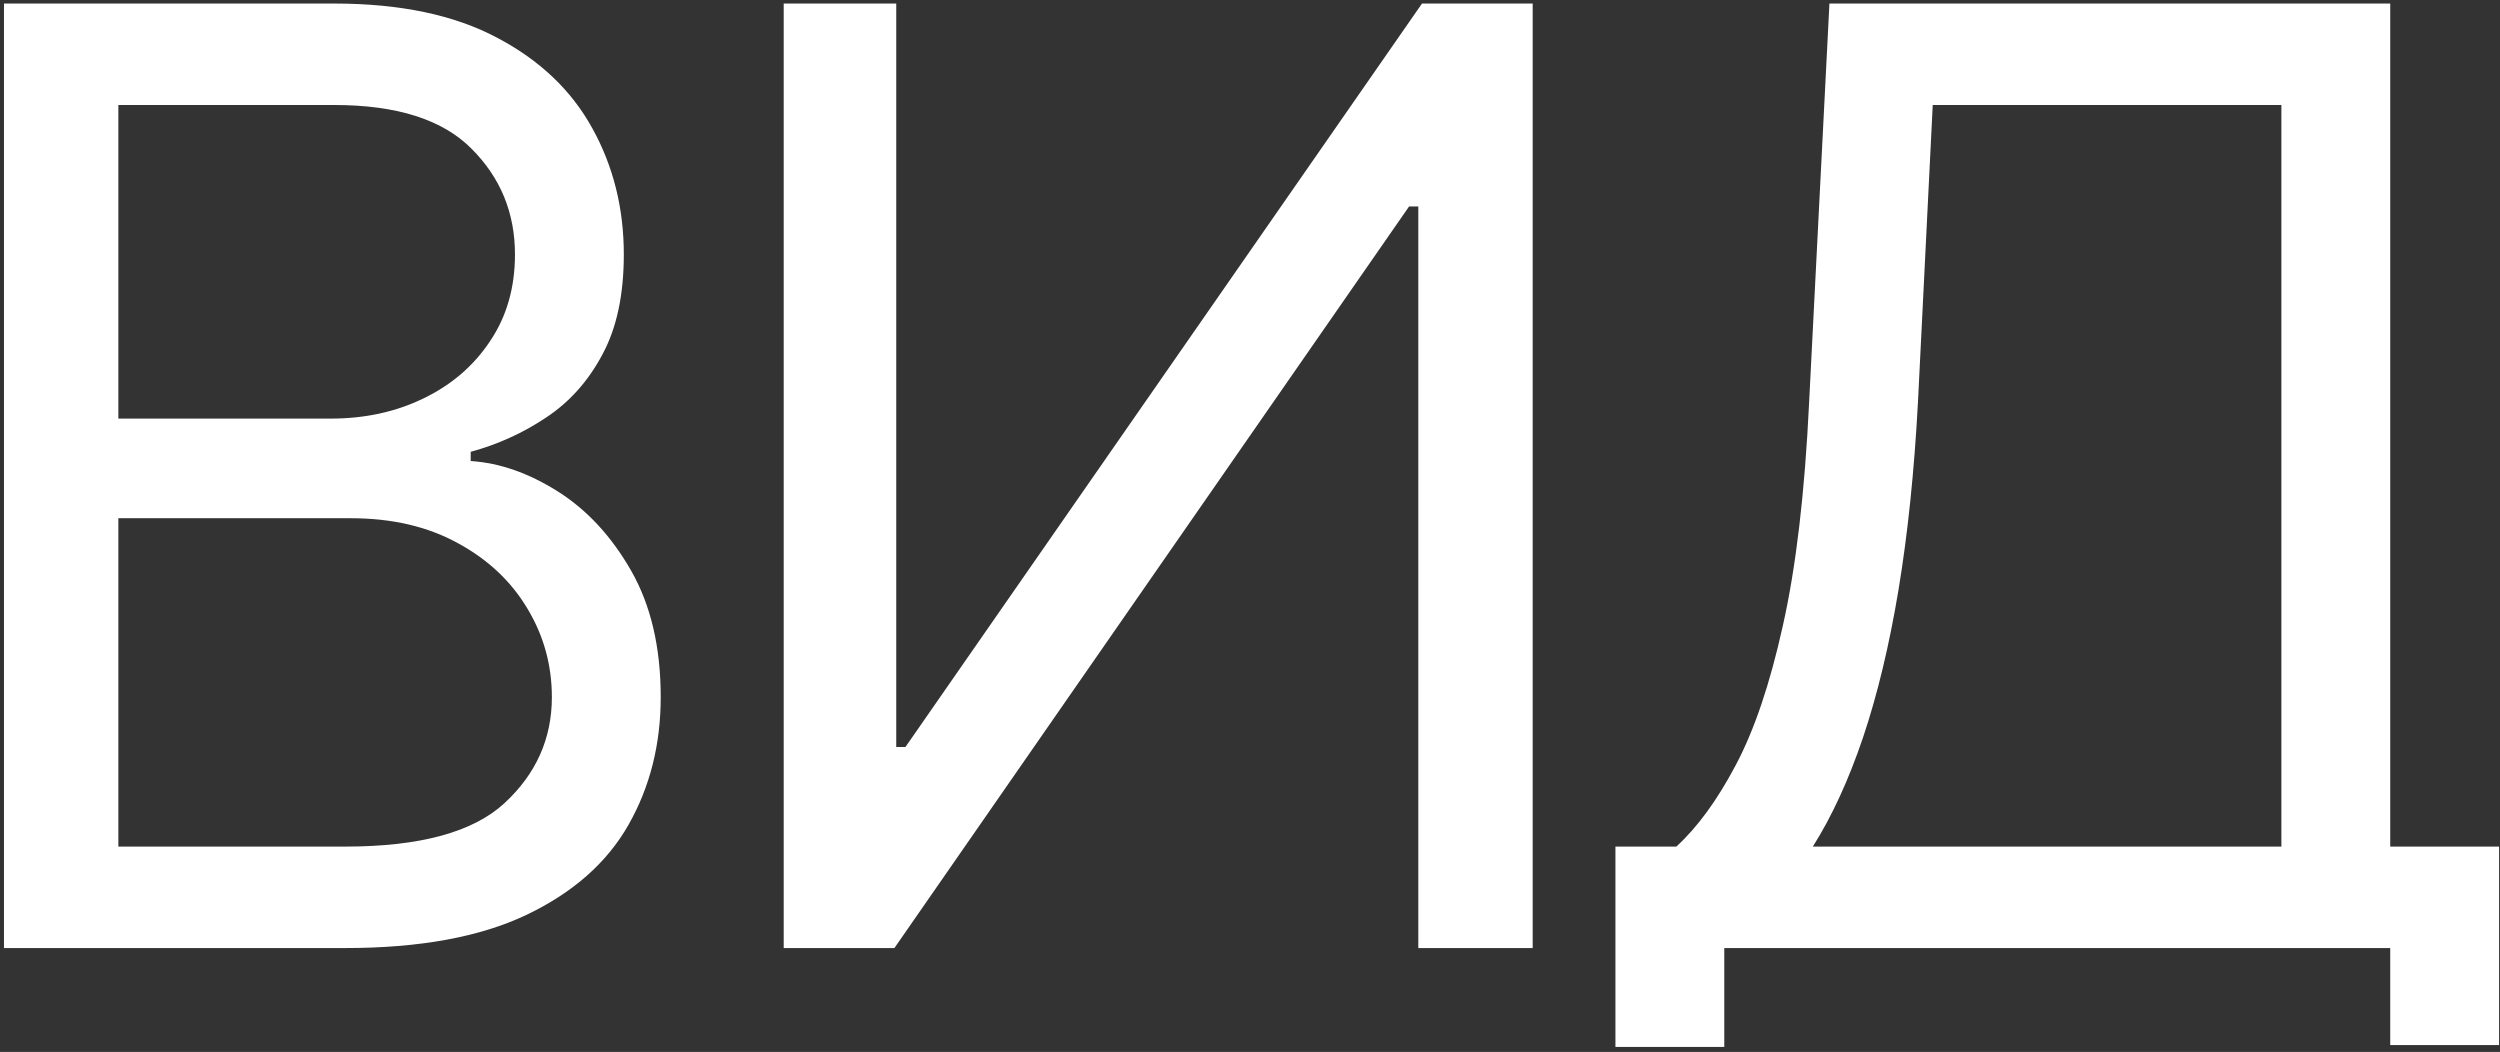
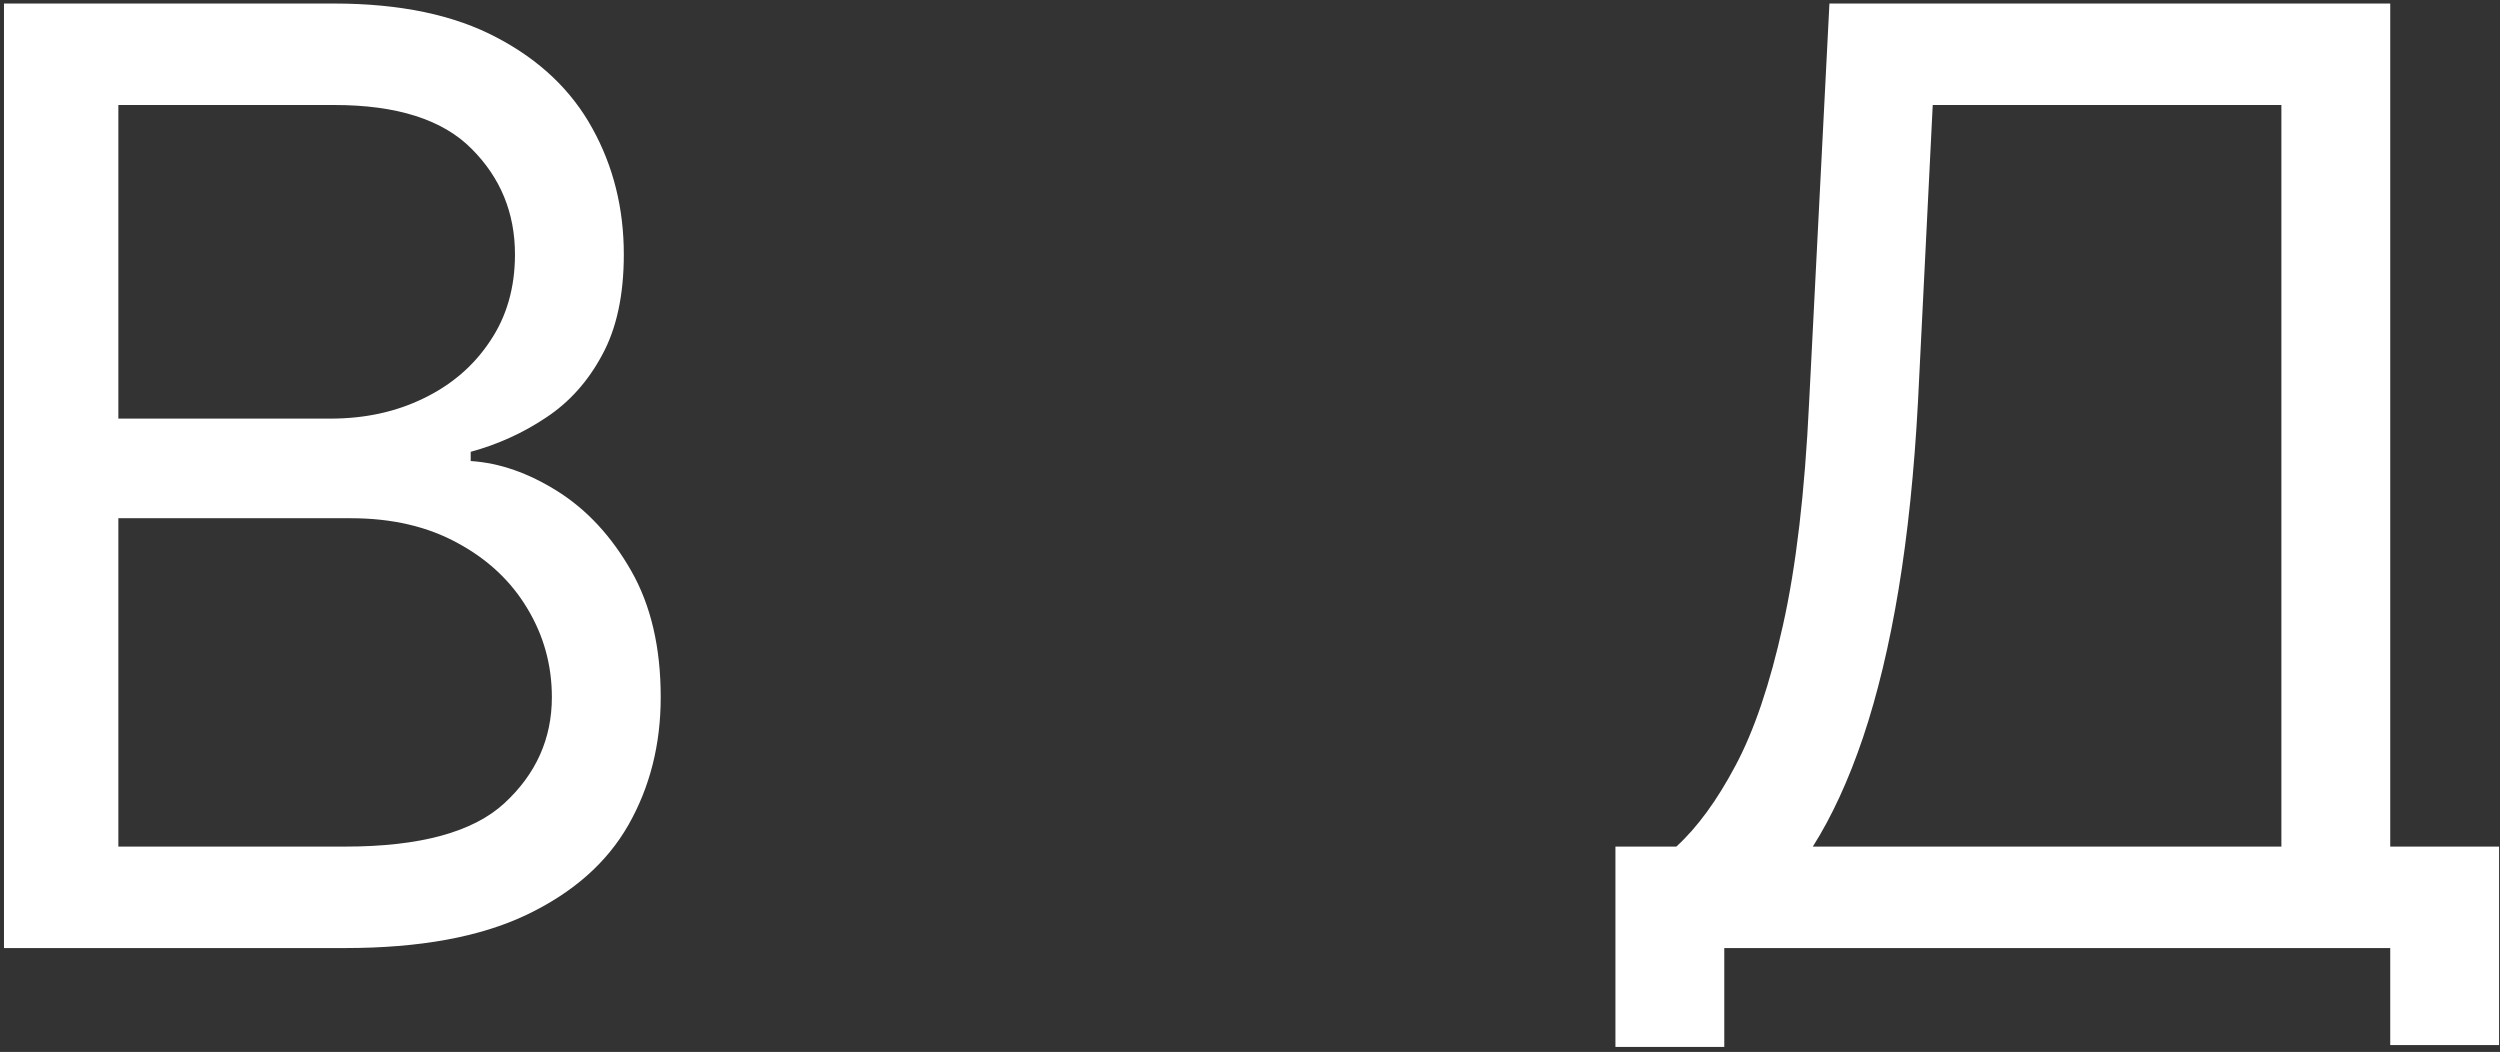
<svg xmlns="http://www.w3.org/2000/svg" width="385" height="162" viewBox="0 0 385 162" fill="none">
  <rect x="0" y="0" width="385" height="162" fill="#333333" stroke="none" />
  <path d="M0.613 146V0.545H51.466C61.598 0.545 69.955 2.297 76.537 5.801C83.118 9.258 88.019 13.921 91.238 19.793C94.458 25.616 96.068 32.08 96.068 39.182C96.068 45.432 94.955 50.593 92.73 54.665C90.552 58.737 87.663 61.956 84.065 64.324C80.514 66.691 76.655 68.443 72.488 69.579V71C76.939 71.284 81.413 72.847 85.912 75.688C90.41 78.528 94.174 82.6 97.204 87.903C100.234 93.206 101.75 99.693 101.75 107.364C101.75 114.655 100.092 121.213 96.778 127.037C93.464 132.861 88.232 137.477 81.082 140.886C73.932 144.295 64.628 146 53.17 146H0.613ZM18.227 130.375H53.17C64.676 130.375 72.843 128.15 77.673 123.699C82.55 119.201 84.988 113.756 84.988 107.364C84.988 102.439 83.734 97.894 81.224 93.727C78.715 89.513 75.14 86.151 70.5 83.642C65.859 81.085 60.367 79.807 54.022 79.807H18.227V130.375ZM18.227 64.466H50.897C56.2 64.466 60.983 63.424 65.244 61.341C69.553 59.258 72.962 56.322 75.471 52.534C78.028 48.746 79.306 44.295 79.306 39.182C79.306 32.79 77.081 27.368 72.63 22.918C68.18 18.419 61.125 16.17 51.466 16.17H18.227V64.466Z" fill="white" />
-   <path d="M120.691 0.545H138.021V115.034H139.441L218.987 0.545H236.032V146H218.419V31.795H216.998L137.737 146H120.691V0.545Z" fill="white" />
  <path d="M248.777 161.227V130.375H258.152C261.372 127.439 264.402 123.296 267.243 117.946C270.132 112.548 272.57 105.351 274.559 96.355C276.595 87.311 277.944 75.829 278.607 61.909L281.732 0.545H368.096V130.375H384.857V160.943H368.096V146H265.539V161.227H248.777ZM279.175 130.375H351.334V16.17H297.641L295.368 61.909C294.8 72.515 293.806 82.127 292.385 90.744C290.965 99.314 289.142 106.914 286.917 113.543C284.691 120.124 282.111 125.735 279.175 130.375Z" fill="white" />
</svg>